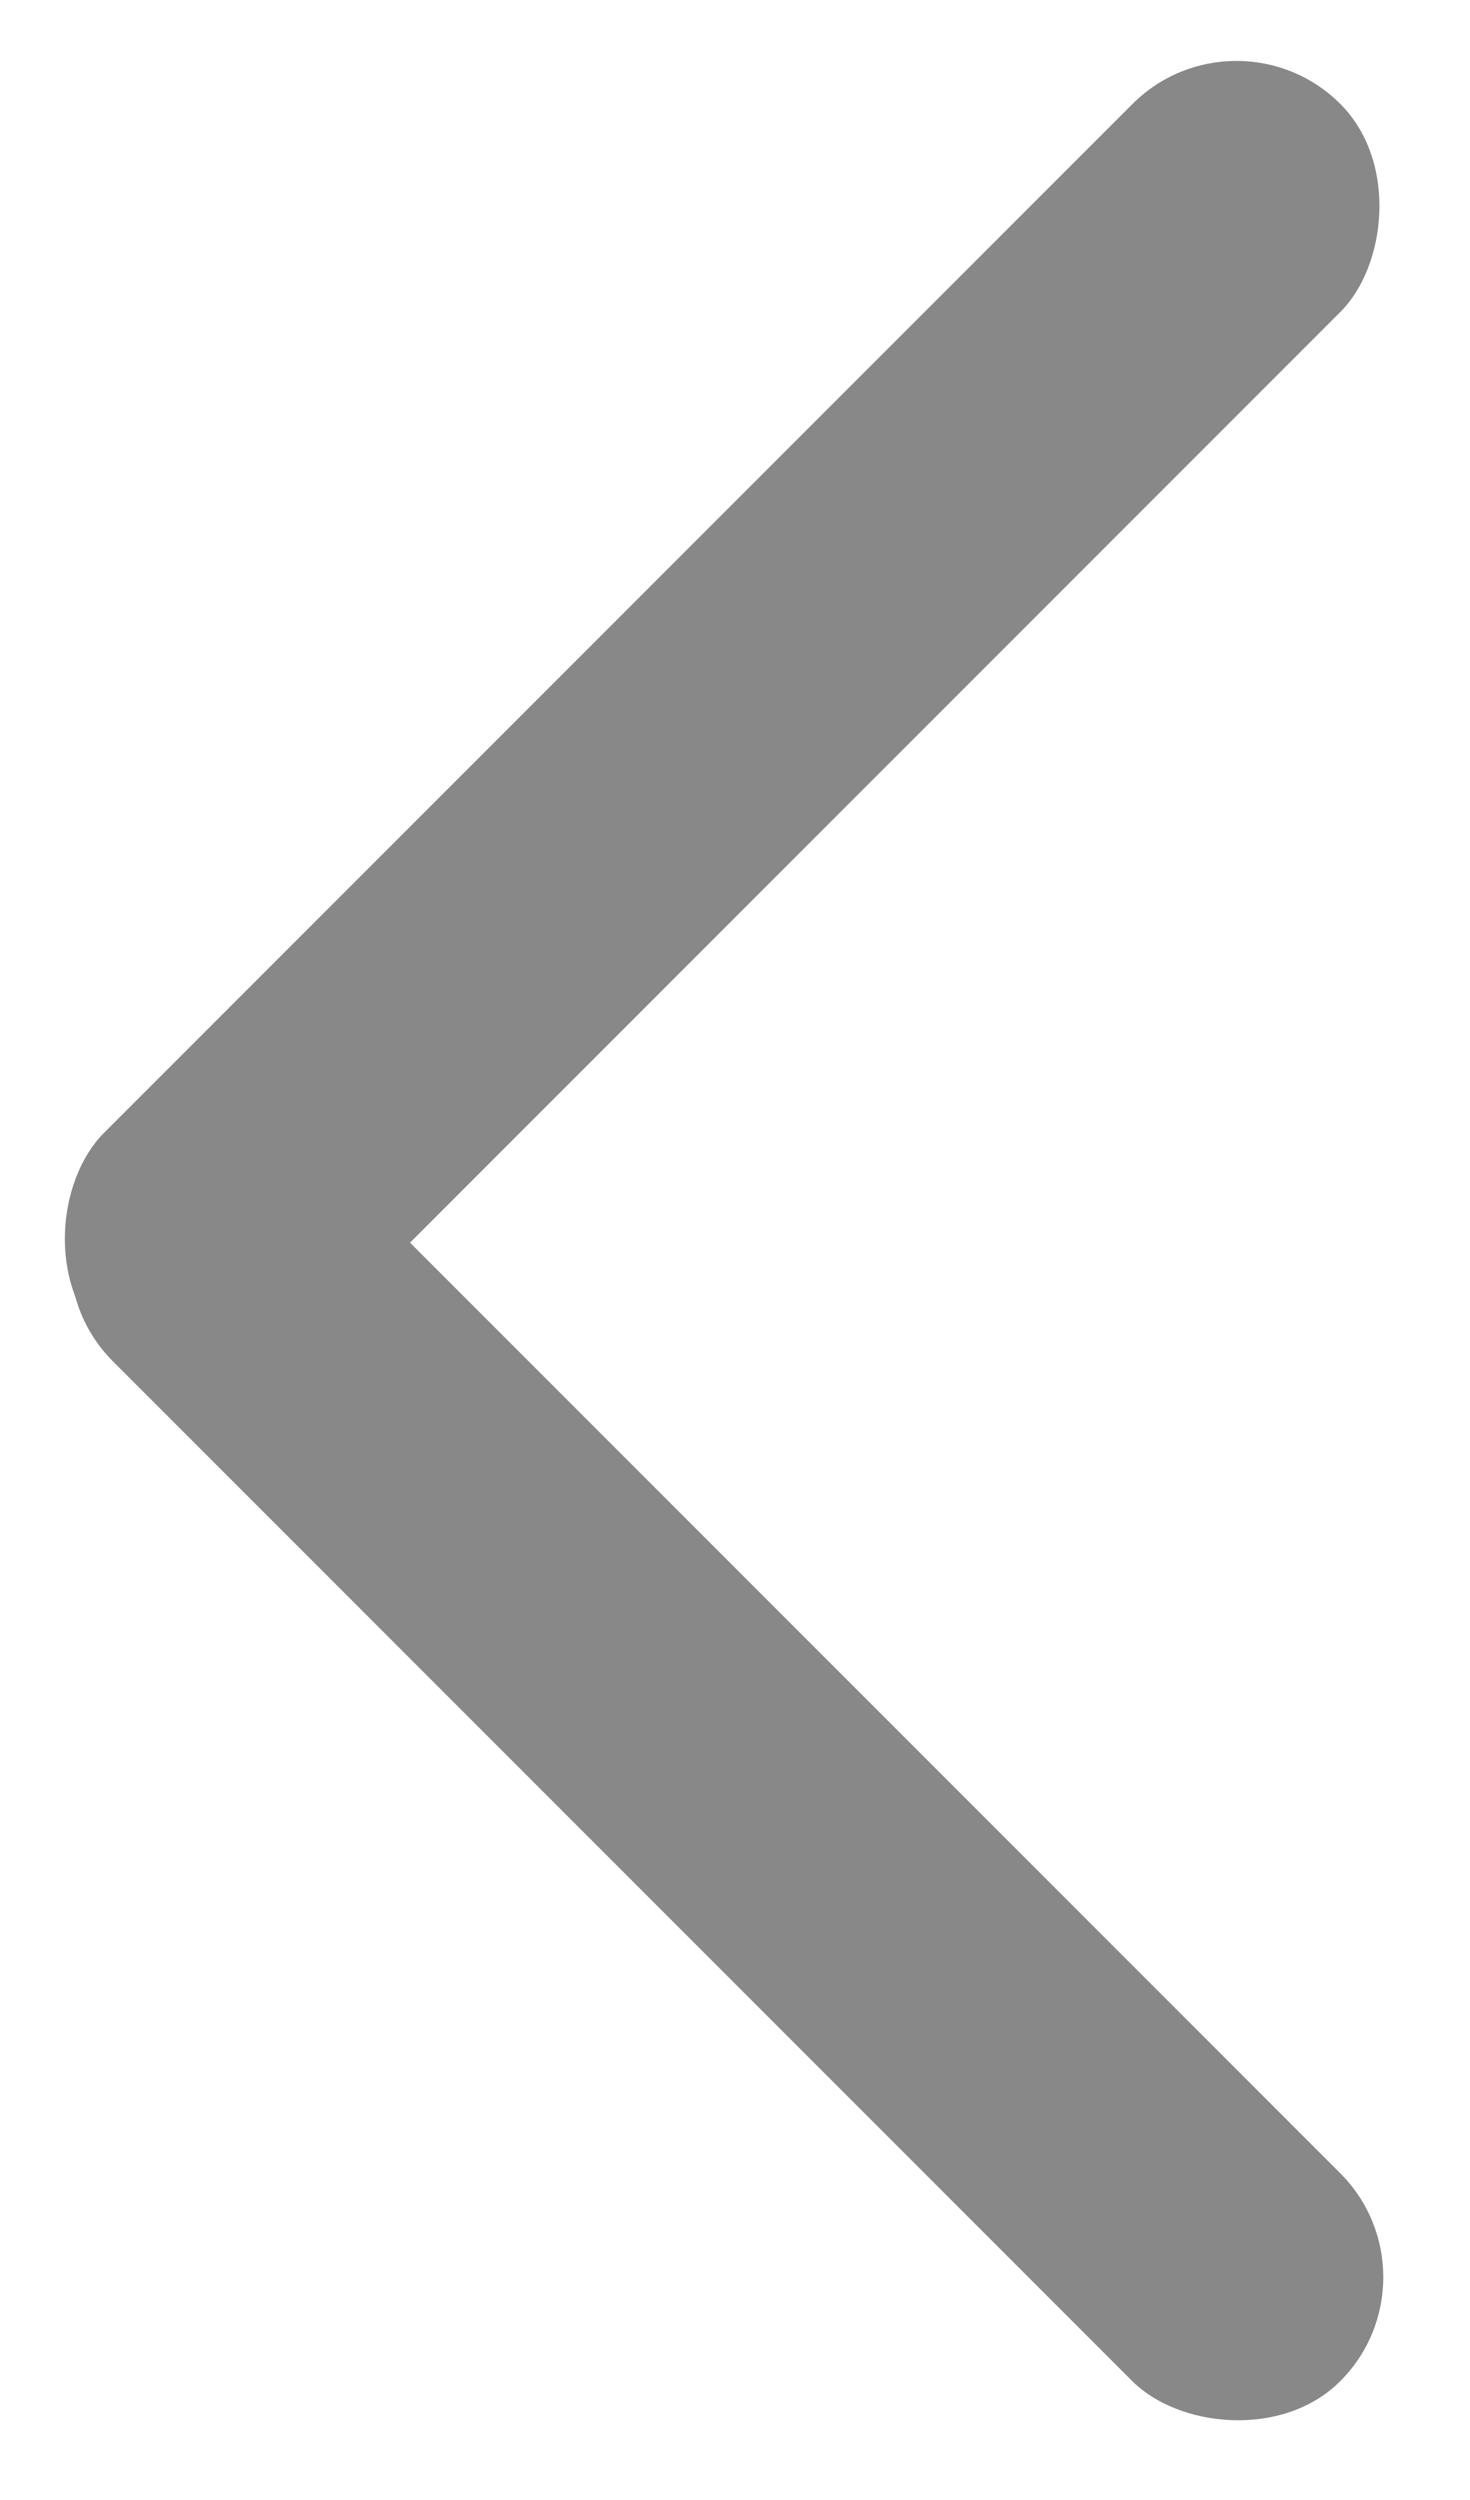
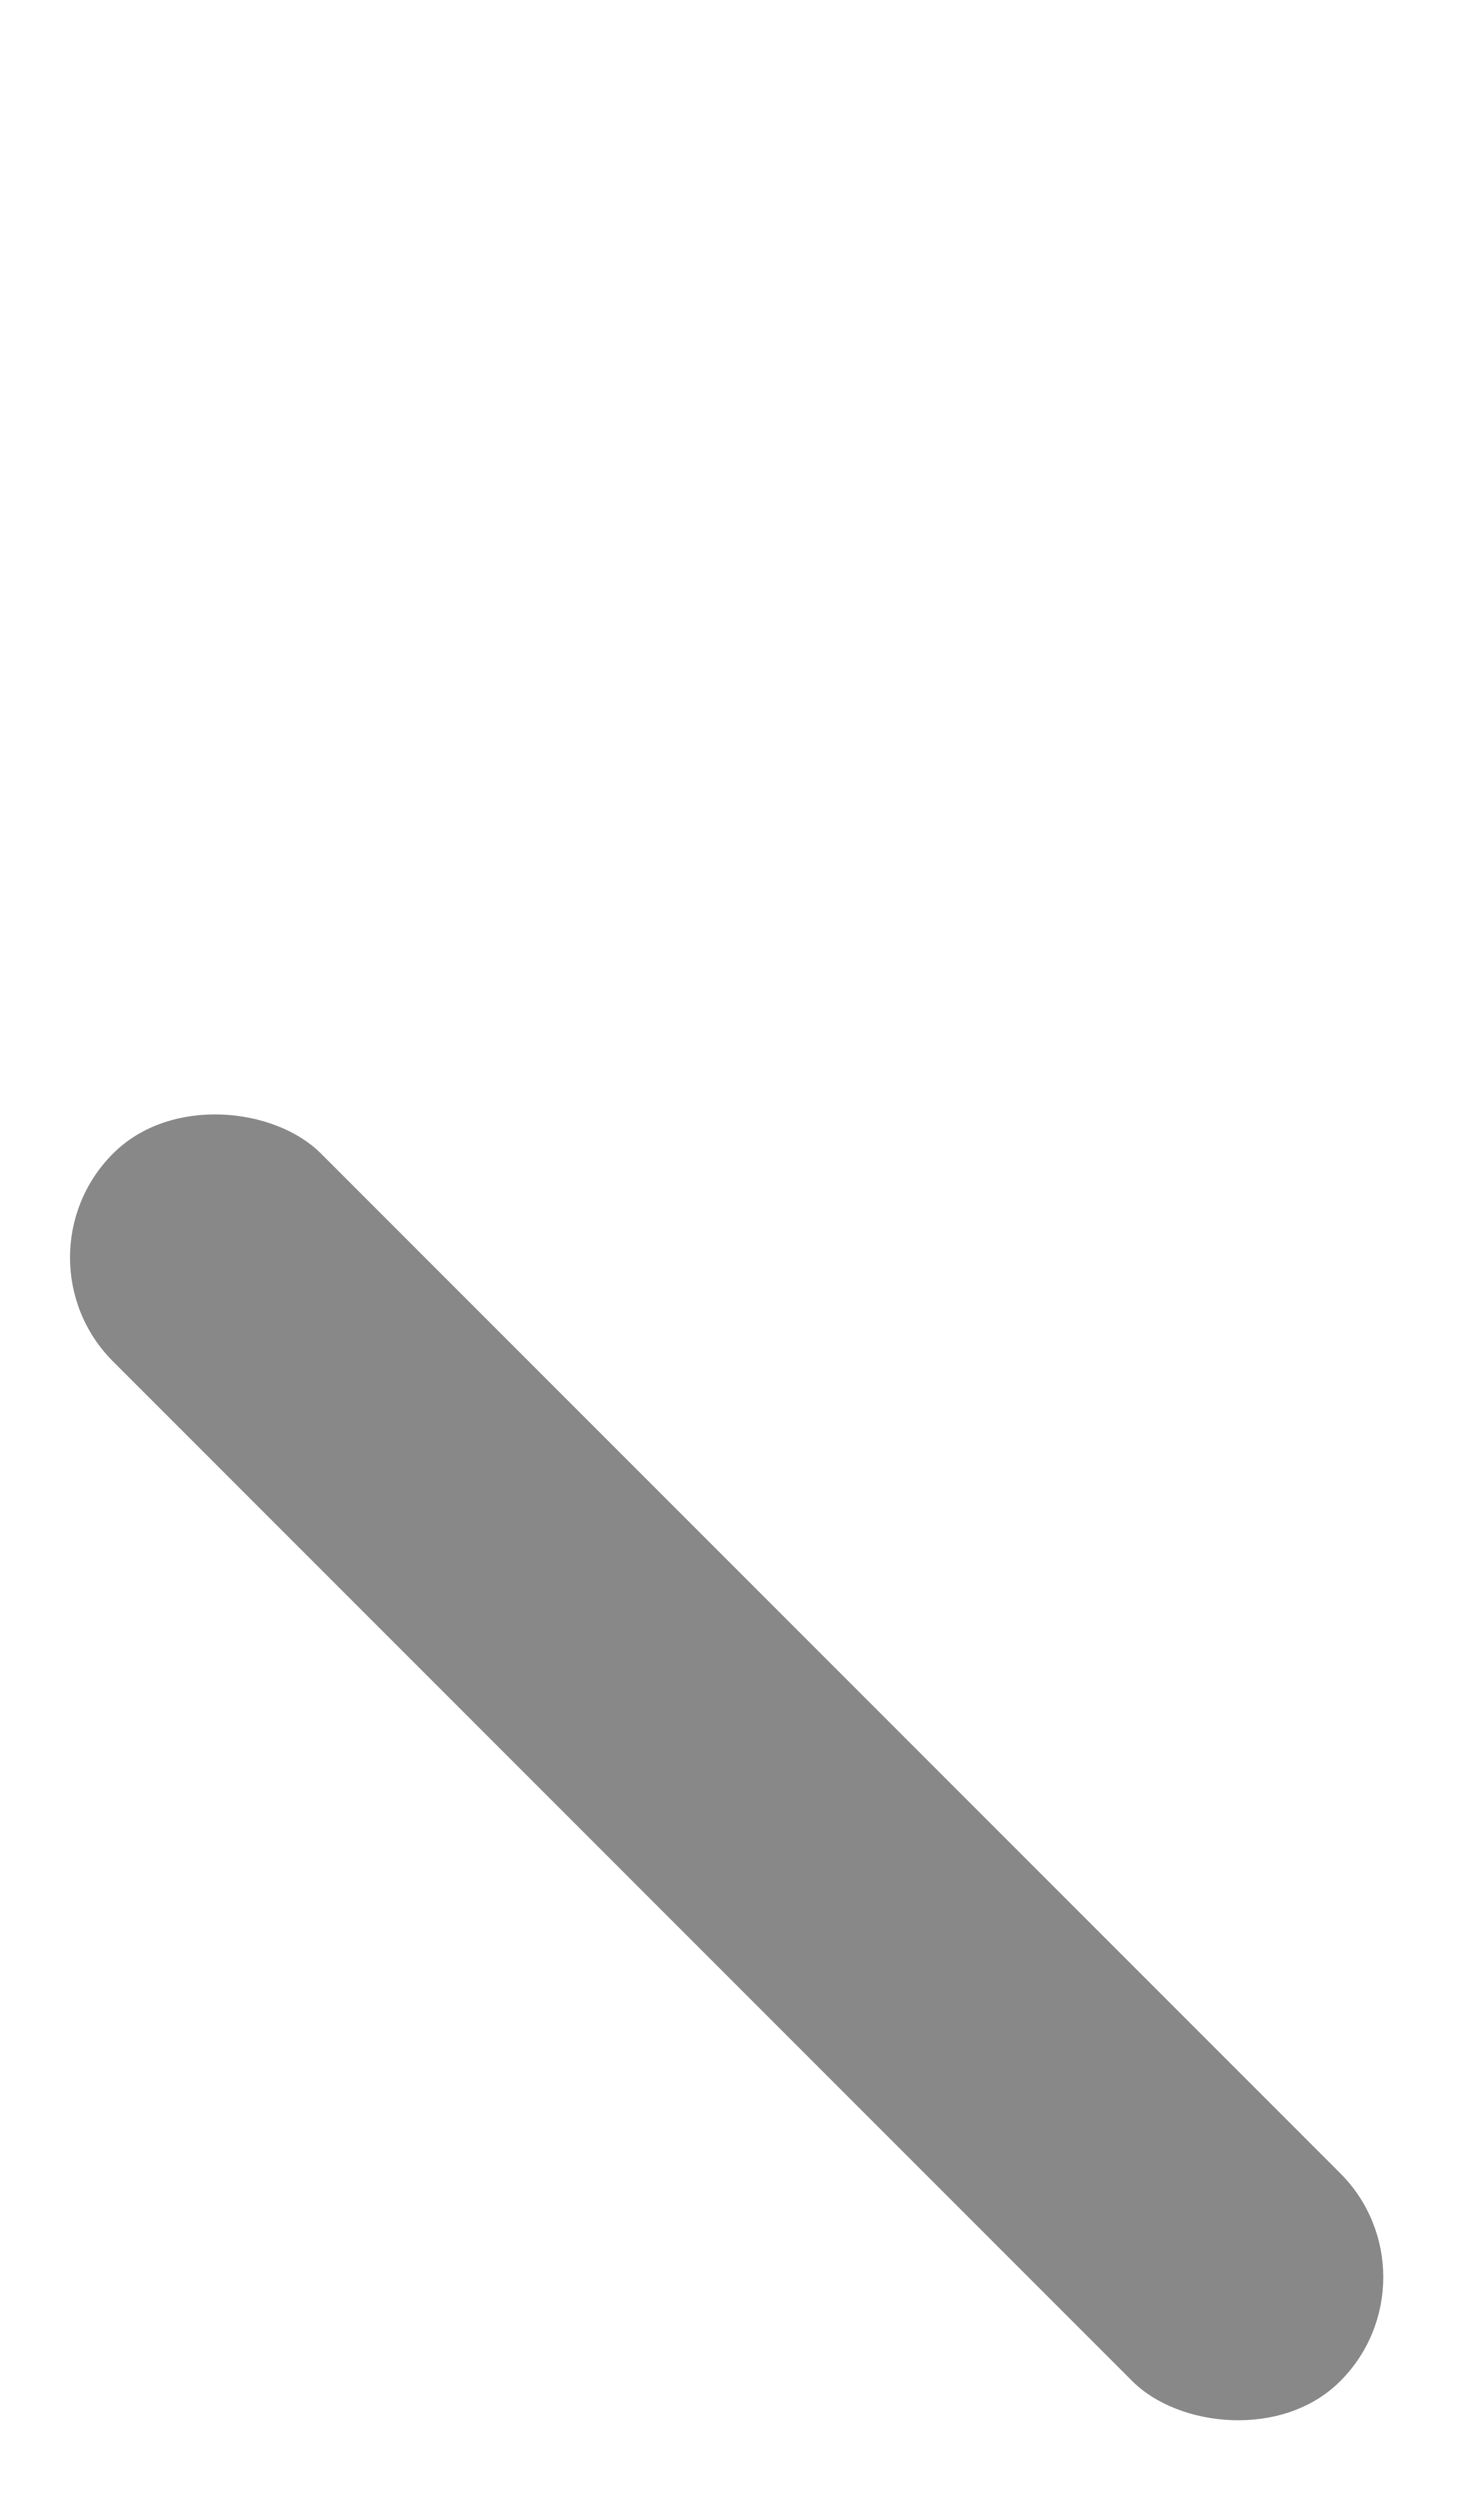
<svg xmlns="http://www.w3.org/2000/svg" width="10" height="17" viewBox="0 0 10 17" fill="none">
  <rect x="0.062" y="8.551" width="2" height="11.806" rx="1" transform="rotate(-45 0.062 8.551)" fill="#888888" />
-   <rect x="8.411" width="2" height="11.895" rx="1" transform="rotate(45 8.411 0)" fill="#888888" />
</svg>